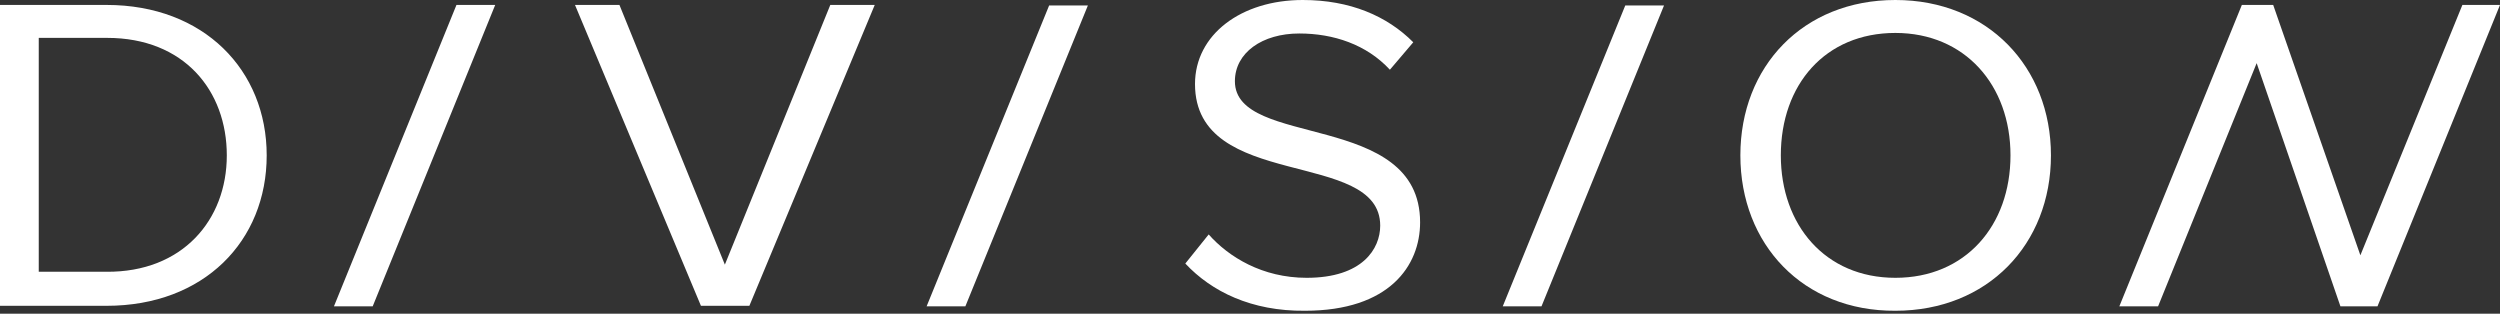
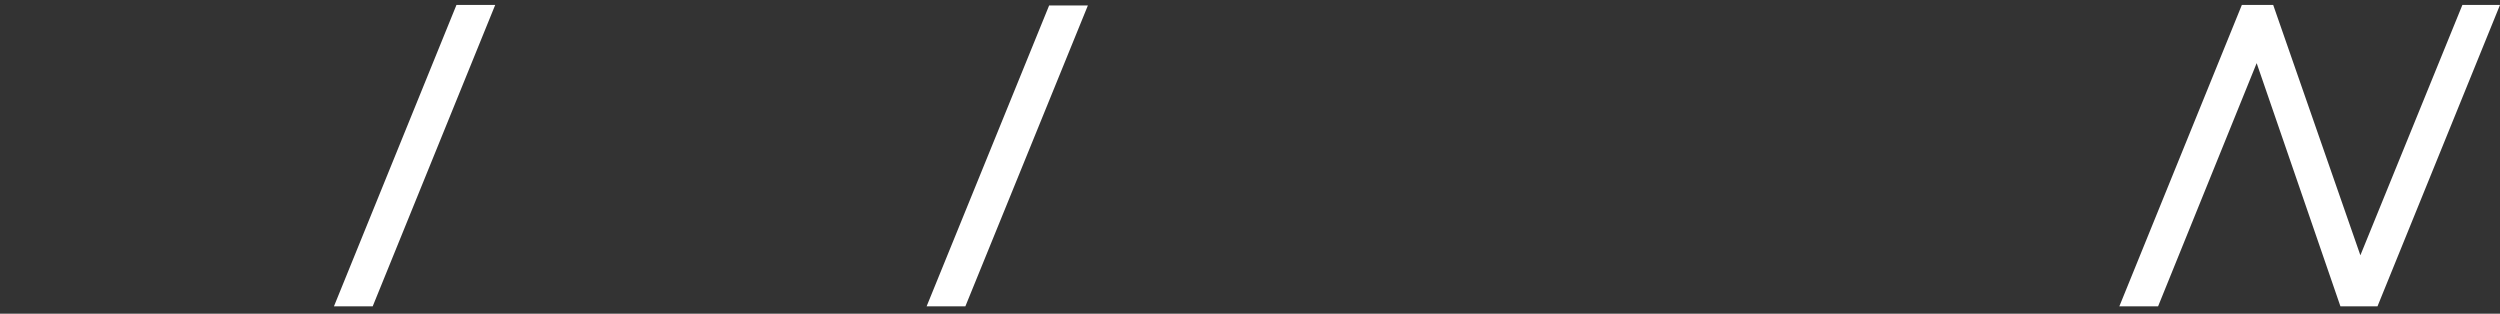
<svg xmlns="http://www.w3.org/2000/svg" fill="none" height="100%" overflow="visible" preserveAspectRatio="none" style="display: block;" viewBox="0 0 781 98" width="100%">
  <rect x="0" y="0" width="781" height="98" fill="#333333" stroke="none" />
  <g clip-path="url(#clip0_0_163)" id="Division logo">
-     <path d="M218.972 95.534L179.627 1.543H193.514L226.448 82.671L259.383 1.543H273.269L234.103 95.534H218.972Z" fill="white" id="Vector" />
-     <path d="M0 95.534V1.543H33.291C63.733 1.543 83.316 21.954 83.316 48.539C83.316 75.295 63.733 95.534 33.291 95.534H0ZM70.854 48.539C70.854 28.3 57.502 11.834 33.469 11.834H12.106V84.9H33.291C56.968 85.072 70.854 68.778 70.854 48.539Z" fill="white" id="Vector_2" />
    <path d="M104.322 95.706L142.598 1.543H154.703L116.428 95.706H104.322Z" fill="white" id="Vector_3" />
    <path d="M289.47 95.707L327.746 1.716H339.852L301.577 95.707H289.47Z" fill="white" id="Vector_4" />
-     <path d="M469.455 95.707L507.731 1.716H519.837L481.561 95.707H469.455Z" fill="white" id="Vector_5" />
-     <path d="M370.293 82.328L377.593 73.238C383.823 80.27 394.326 86.787 408.213 86.787C425.659 86.787 431.178 77.697 431.178 70.493C431.178 46.31 373.319 59.859 373.319 26.242C373.319 10.806 387.74 0 406.966 0C421.743 0 433.315 4.974 441.504 13.207L434.205 21.783C426.905 13.893 416.58 10.463 405.898 10.463C394.326 10.463 385.782 16.466 385.782 25.384C385.782 46.481 443.64 34.475 443.64 69.464C443.64 83.014 434.026 97.079 407.679 97.079C390.944 97.25 378.482 91.075 370.293 82.328Z" fill="white" id="Vector_6" />
-     <path d="M543.691 48.539C543.691 20.754 563.275 0 592.114 0C620.955 0 640.716 20.925 640.716 48.539C640.716 76.325 620.955 97.079 592.114 97.079C563.275 97.25 543.691 76.325 543.691 48.539ZM628.076 48.539C628.076 26.585 613.834 10.291 592.114 10.291C570.217 10.291 556.331 26.414 556.331 48.539C556.331 70.322 570.217 86.787 592.114 86.787C614.012 86.787 628.076 70.493 628.076 48.539Z" fill="white" id="Vector_7" />
-     <path d="M742.724 95.706L780.999 1.543H769.25L737.382 79.755L710.145 1.543H700.354L662.078 95.706H674.183L704.982 19.724L731.152 95.706H742.724Z" fill="white" id="Vector_8" />
+     <path d="M742.724 95.706L780.999 1.543H769.25L737.382 79.755L710.145 1.543H700.354L662.078 95.706H674.183L704.982 19.724L731.152 95.706Z" fill="white" id="Vector_8" />
  </g>
  <defs>
    <clipPath id="clip0_0_163">
      <rect fill="white" height="97.082" width="781" />
    </clipPath>
  </defs>
</svg>